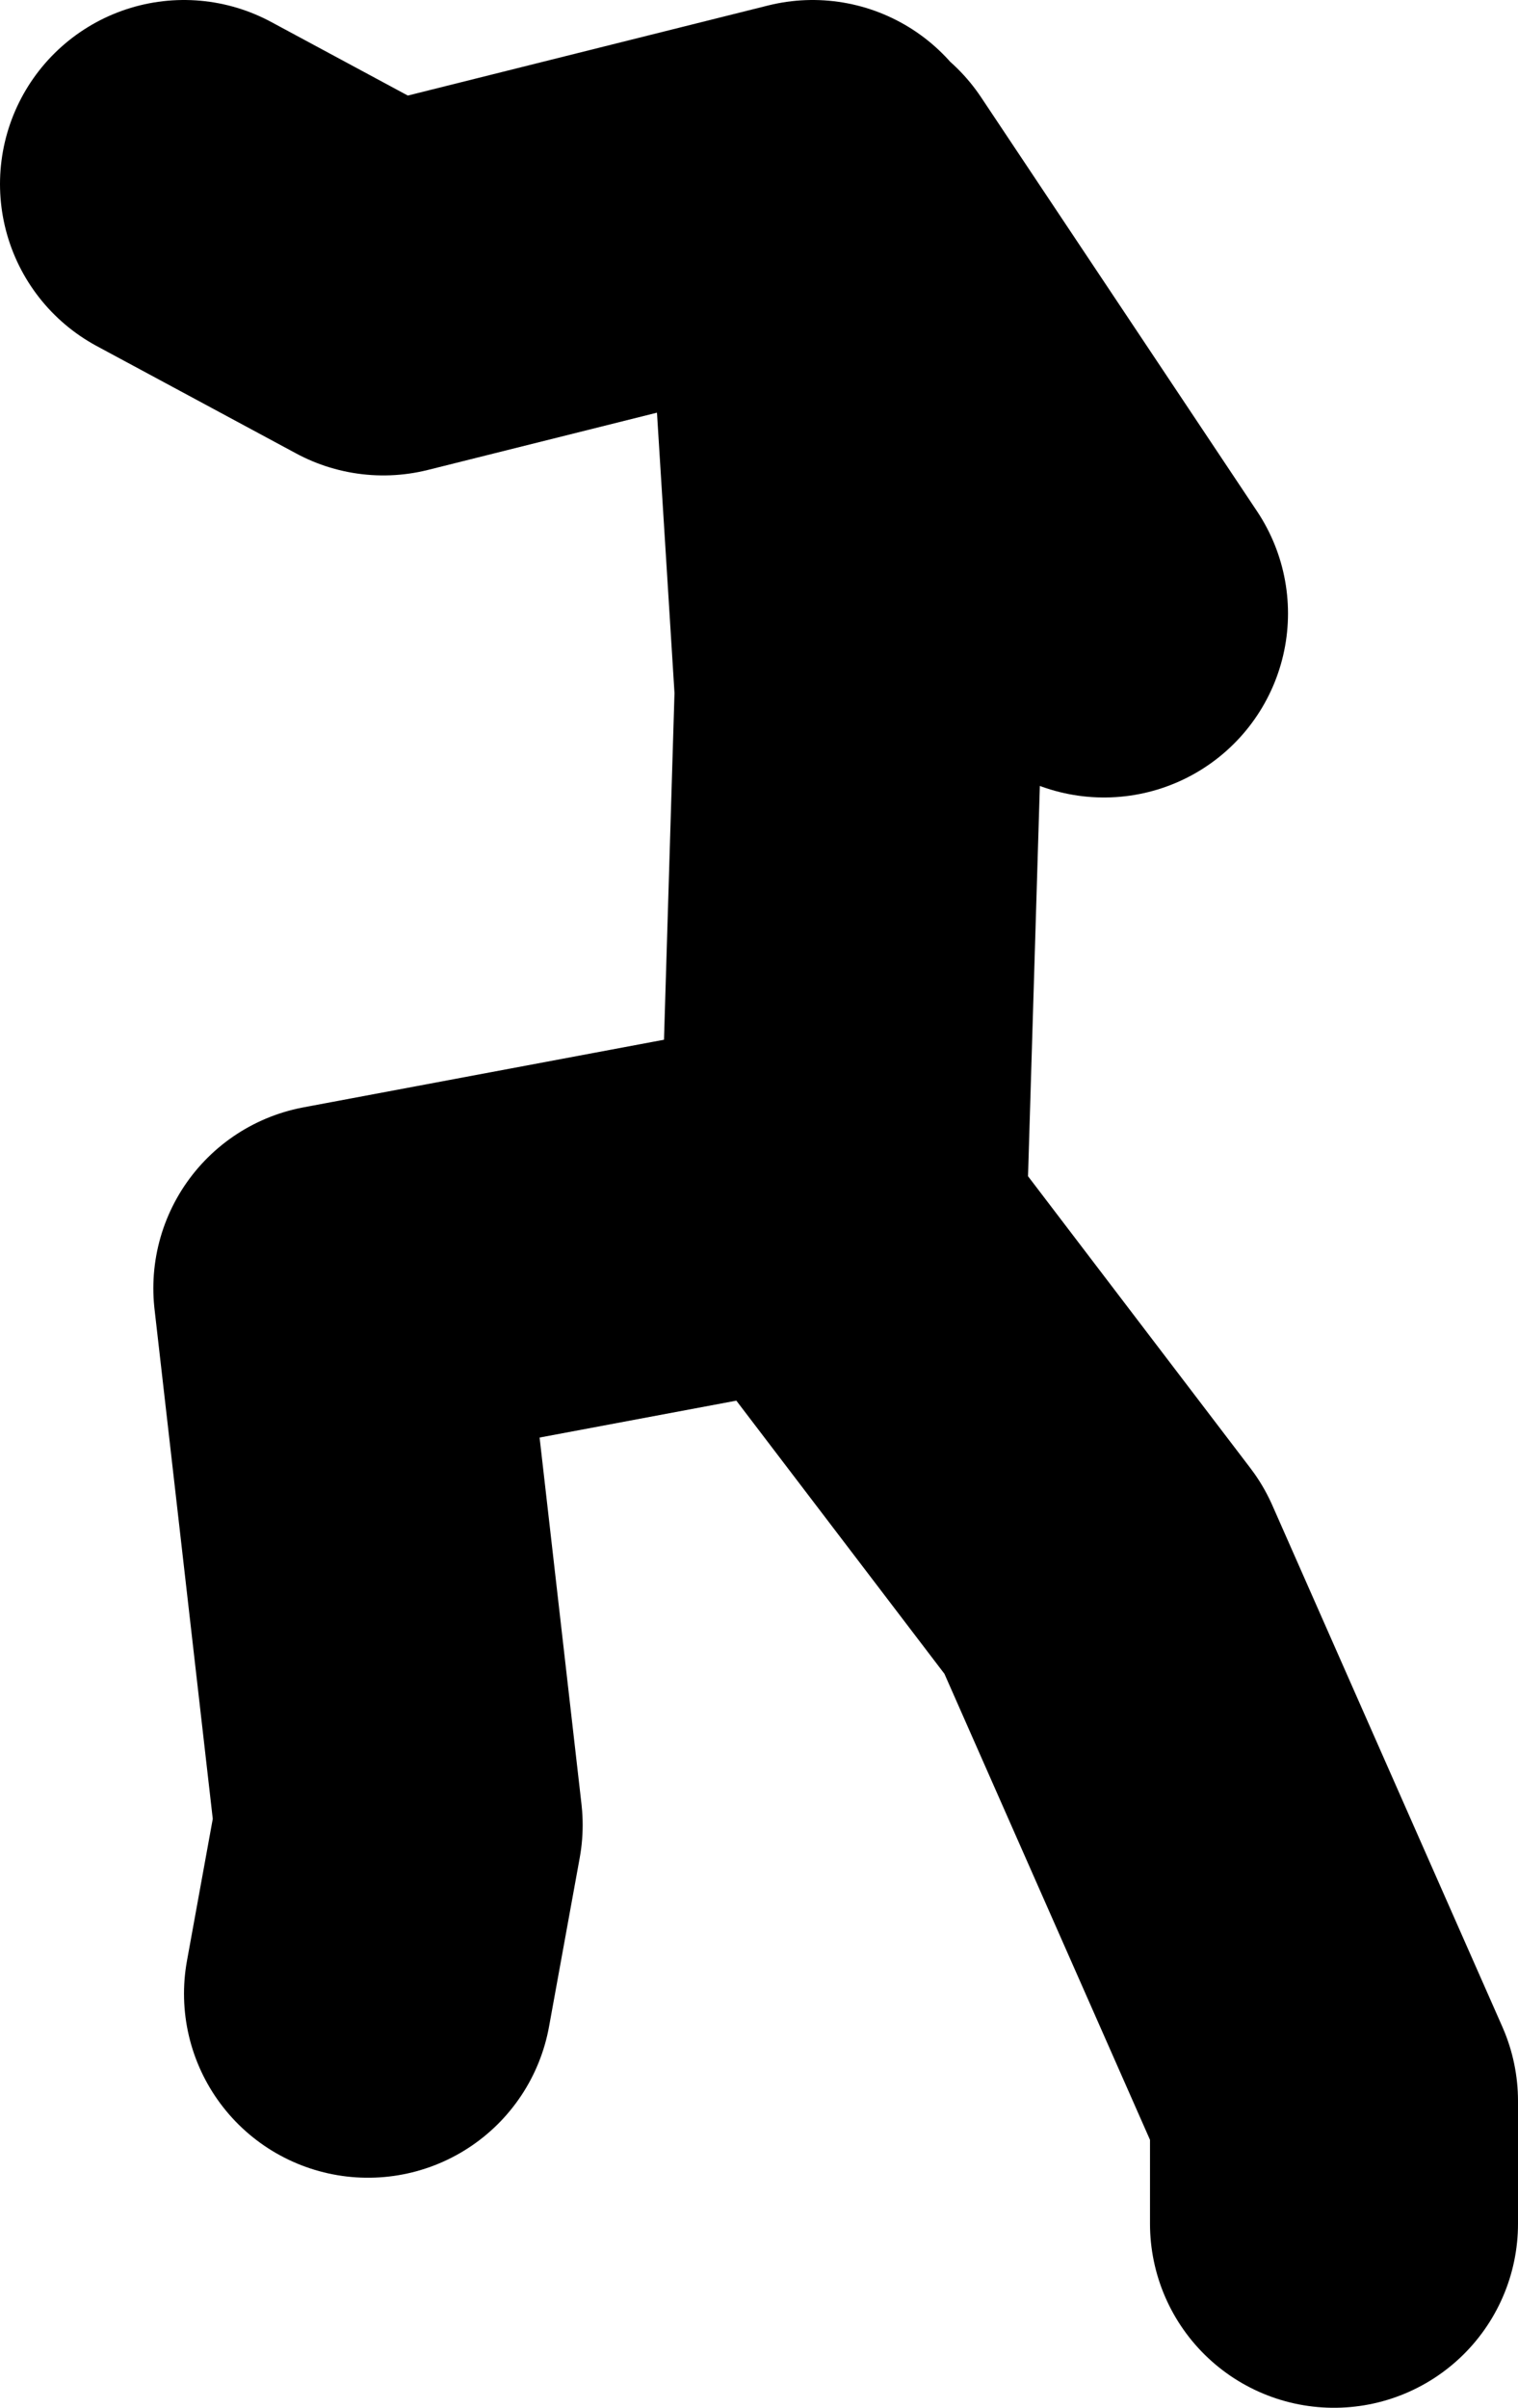
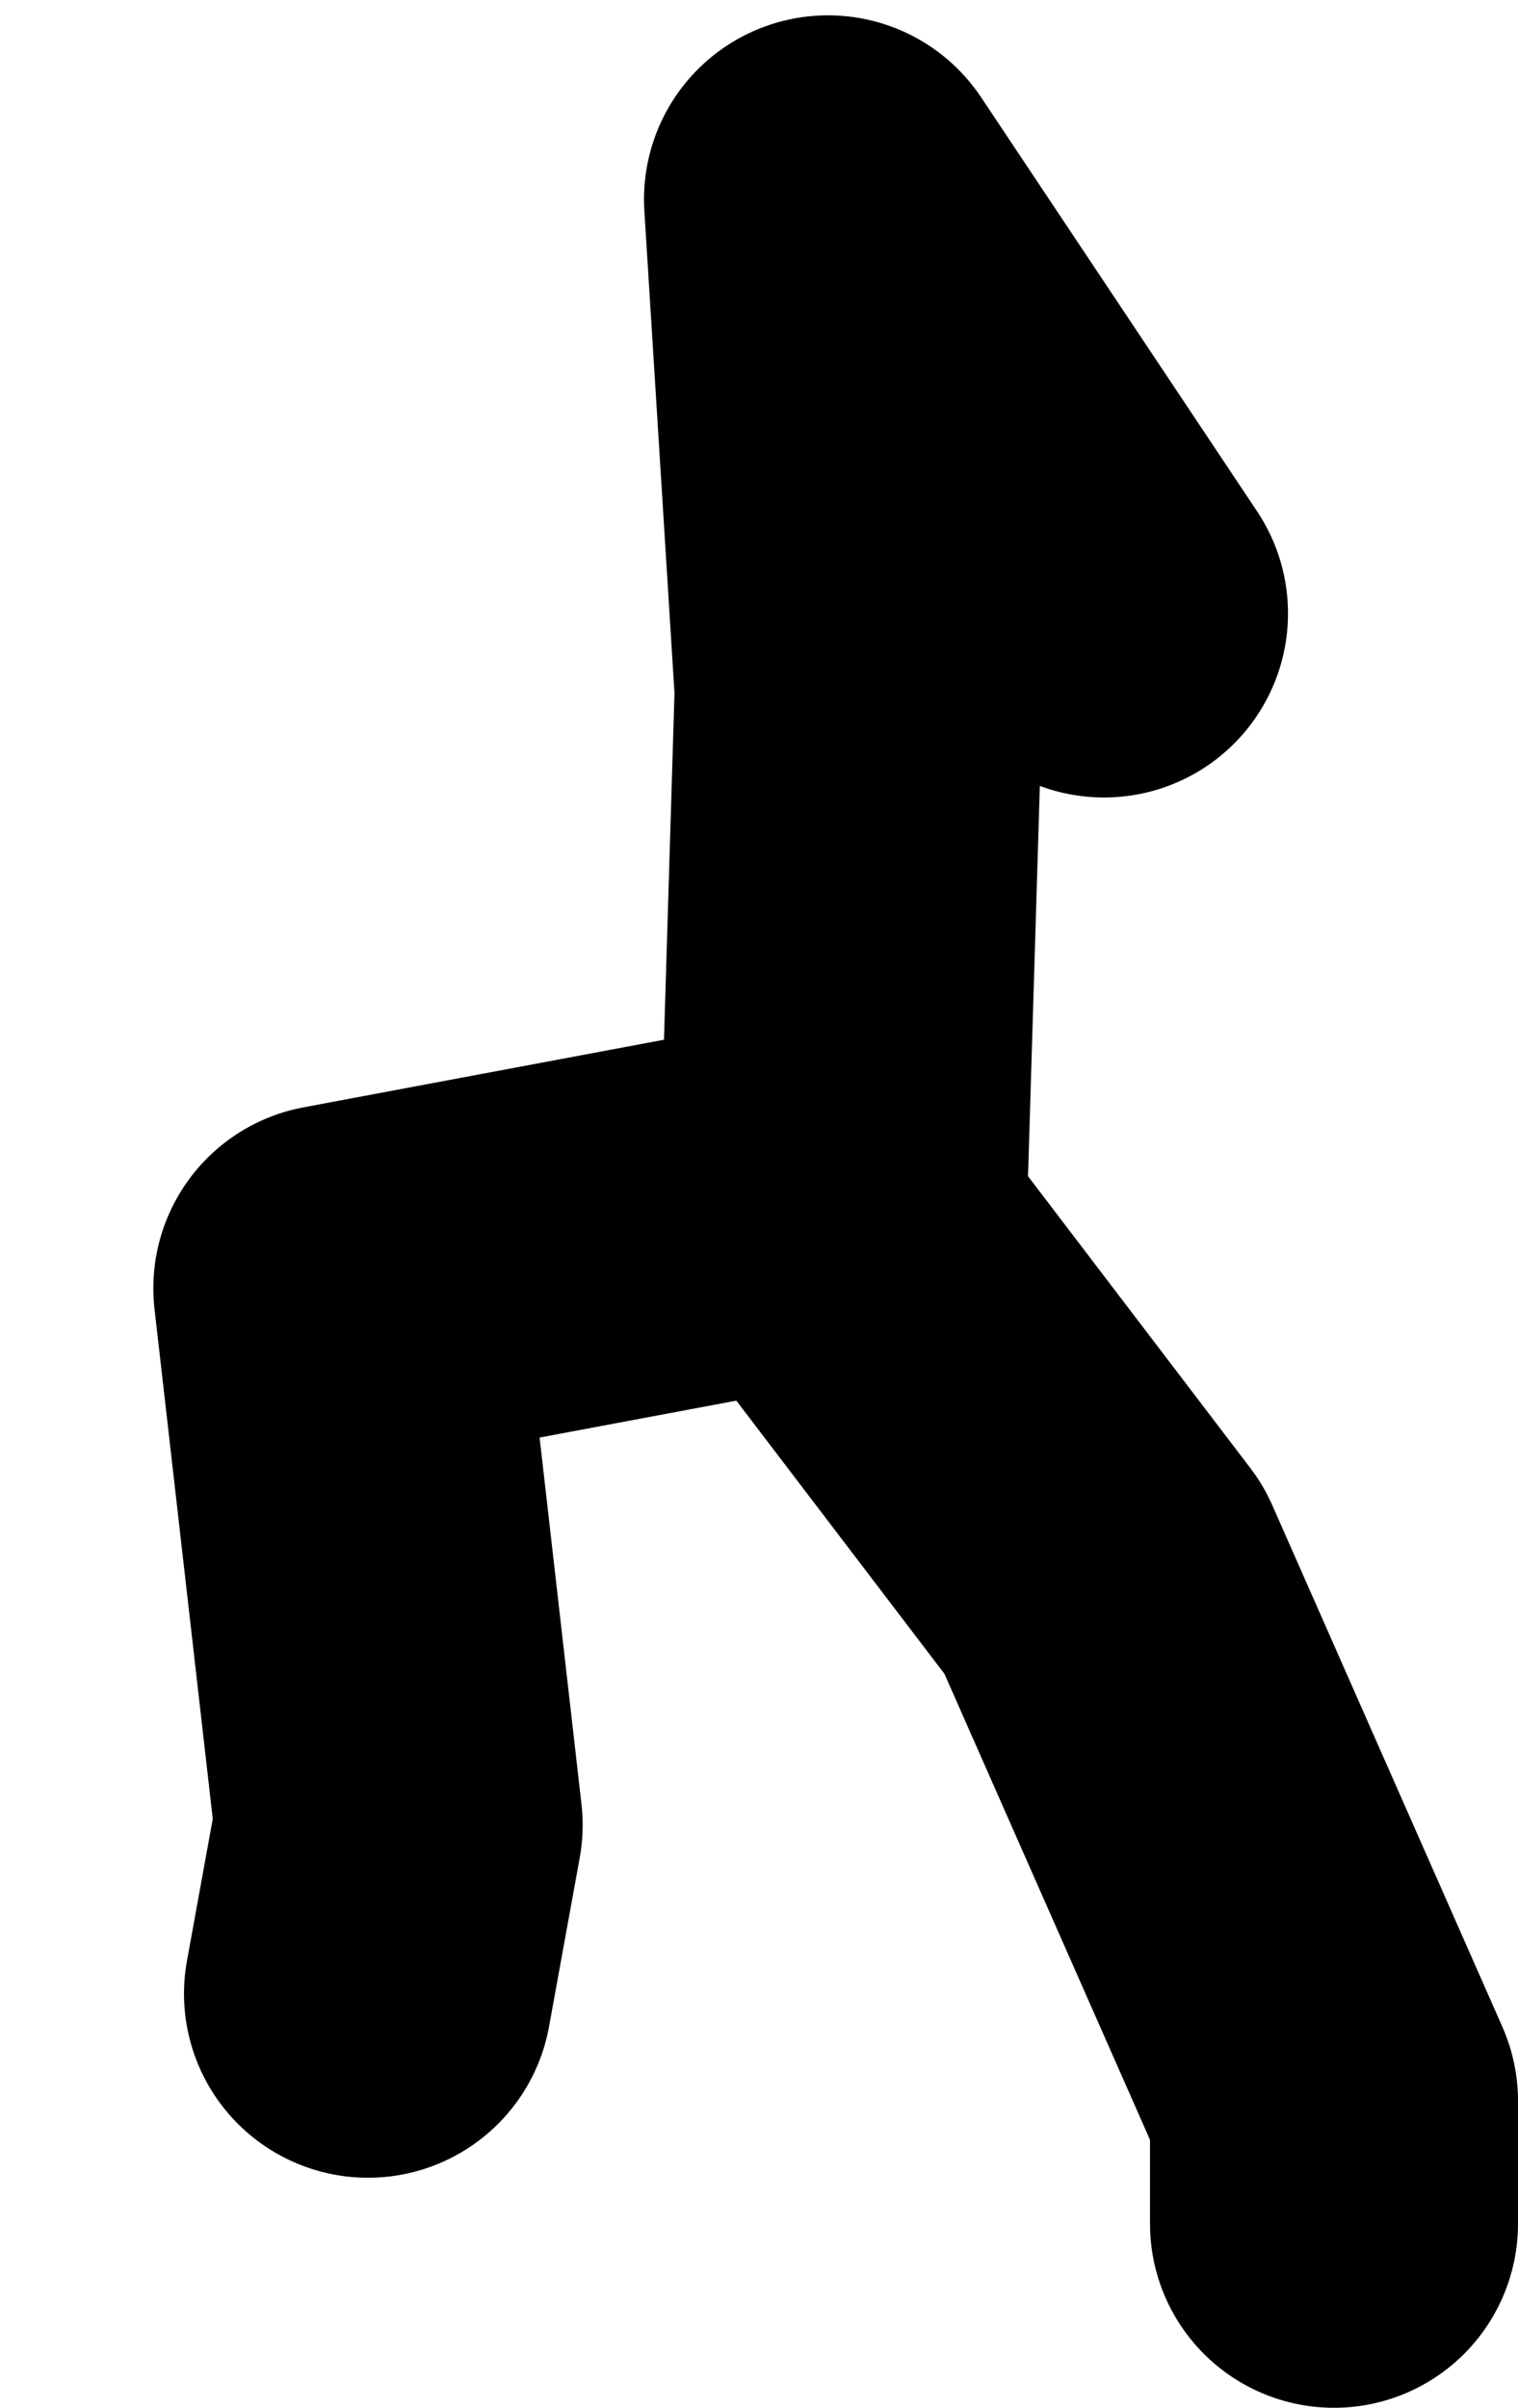
<svg xmlns="http://www.w3.org/2000/svg" height="39.25px" width="24.75px">
  <g transform="matrix(1.0, 0.0, 0.0, 1.0, -40.75, 18.15)">
-     <path d="M54.5 1.35 L54.75 -6.9 54.25 -14.9 58.75 -8.15 M54.0 -15.15 L47.0 -13.4 43.75 -15.15 M54.75 2.35 L58.75 7.6 62.5 16.1 62.5 18.1 M54.25 1.35 L46.25 2.85 47.25 11.6 46.75 14.35" fill="none" stroke="#000000" stroke-linecap="round" stroke-linejoin="round" stroke-width="6.0" />
+     <path d="M54.5 1.35 L54.75 -6.9 54.25 -14.9 58.75 -8.15 M54.0 -15.15 M54.75 2.35 L58.75 7.6 62.5 16.1 62.5 18.1 M54.25 1.35 L46.25 2.85 47.25 11.6 46.75 14.35" fill="none" stroke="#000000" stroke-linecap="round" stroke-linejoin="round" stroke-width="6.0" />
  </g>
</svg>